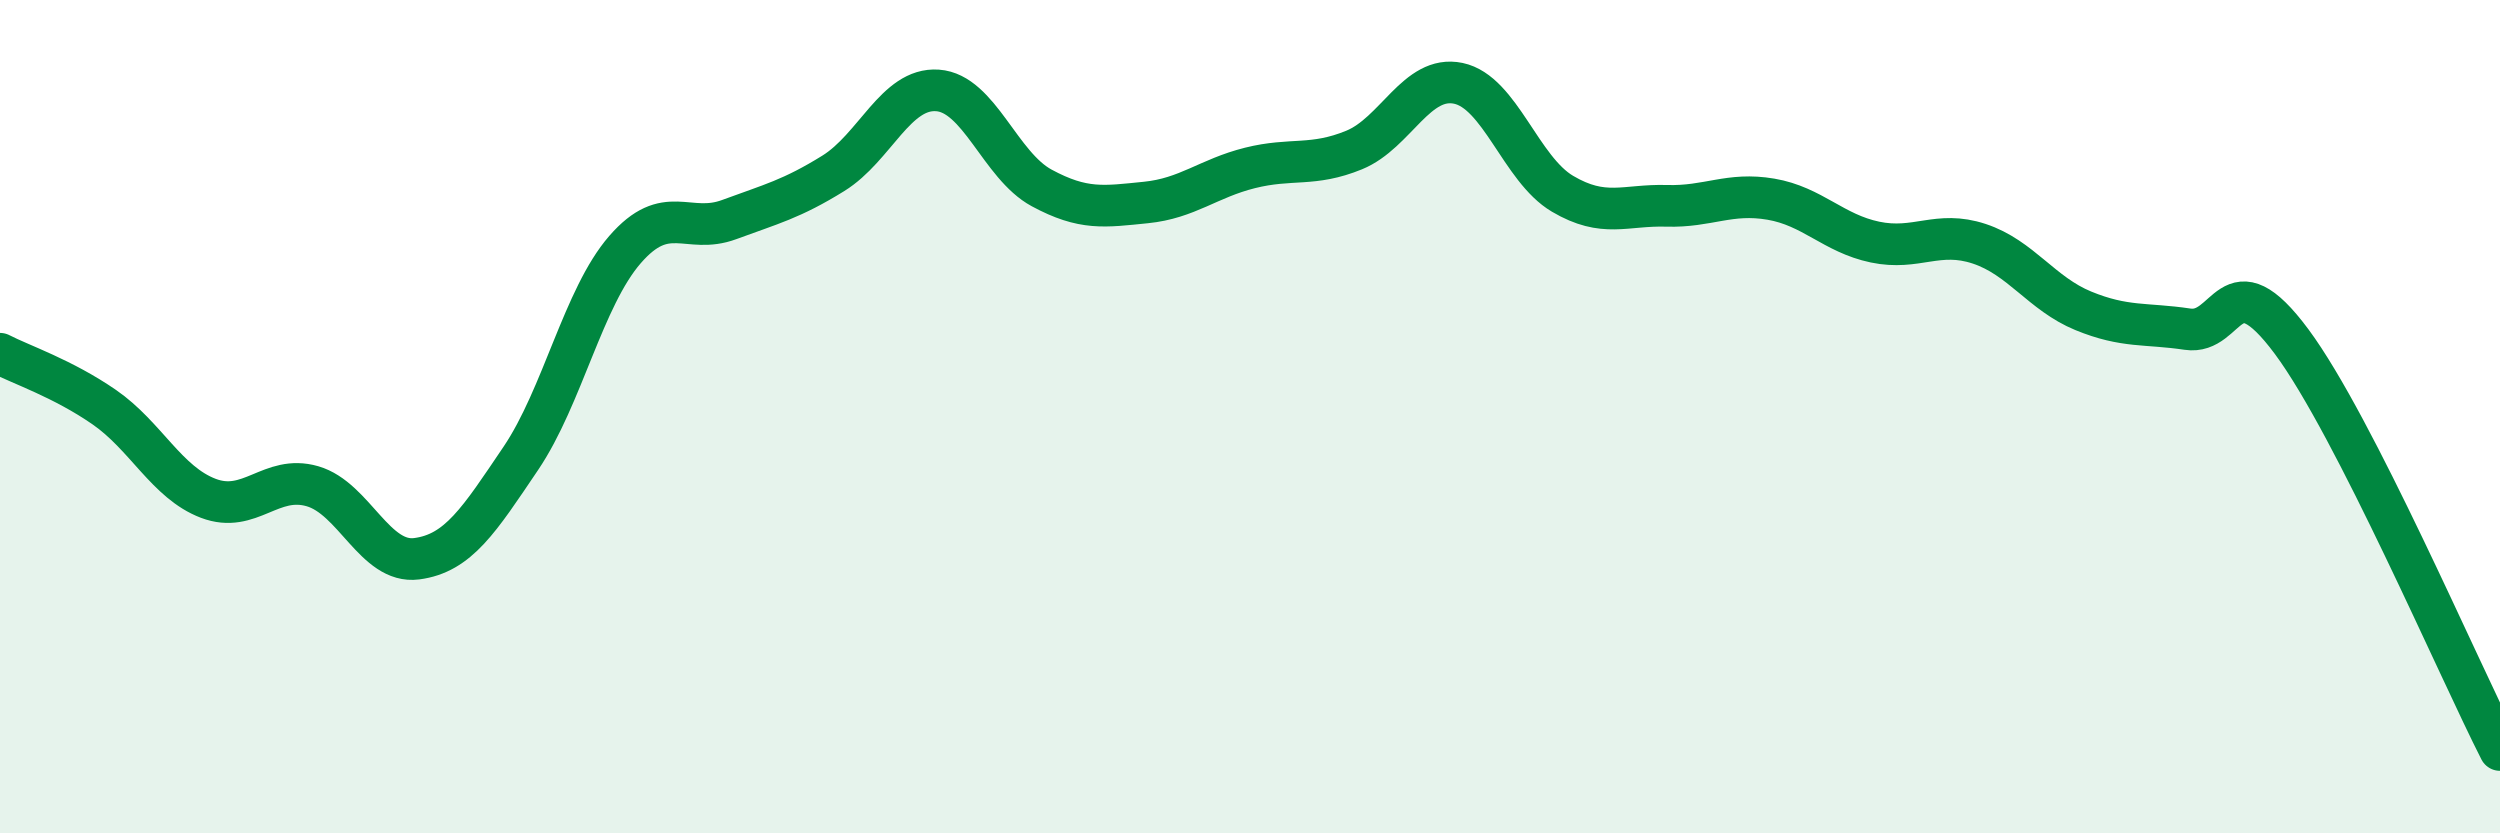
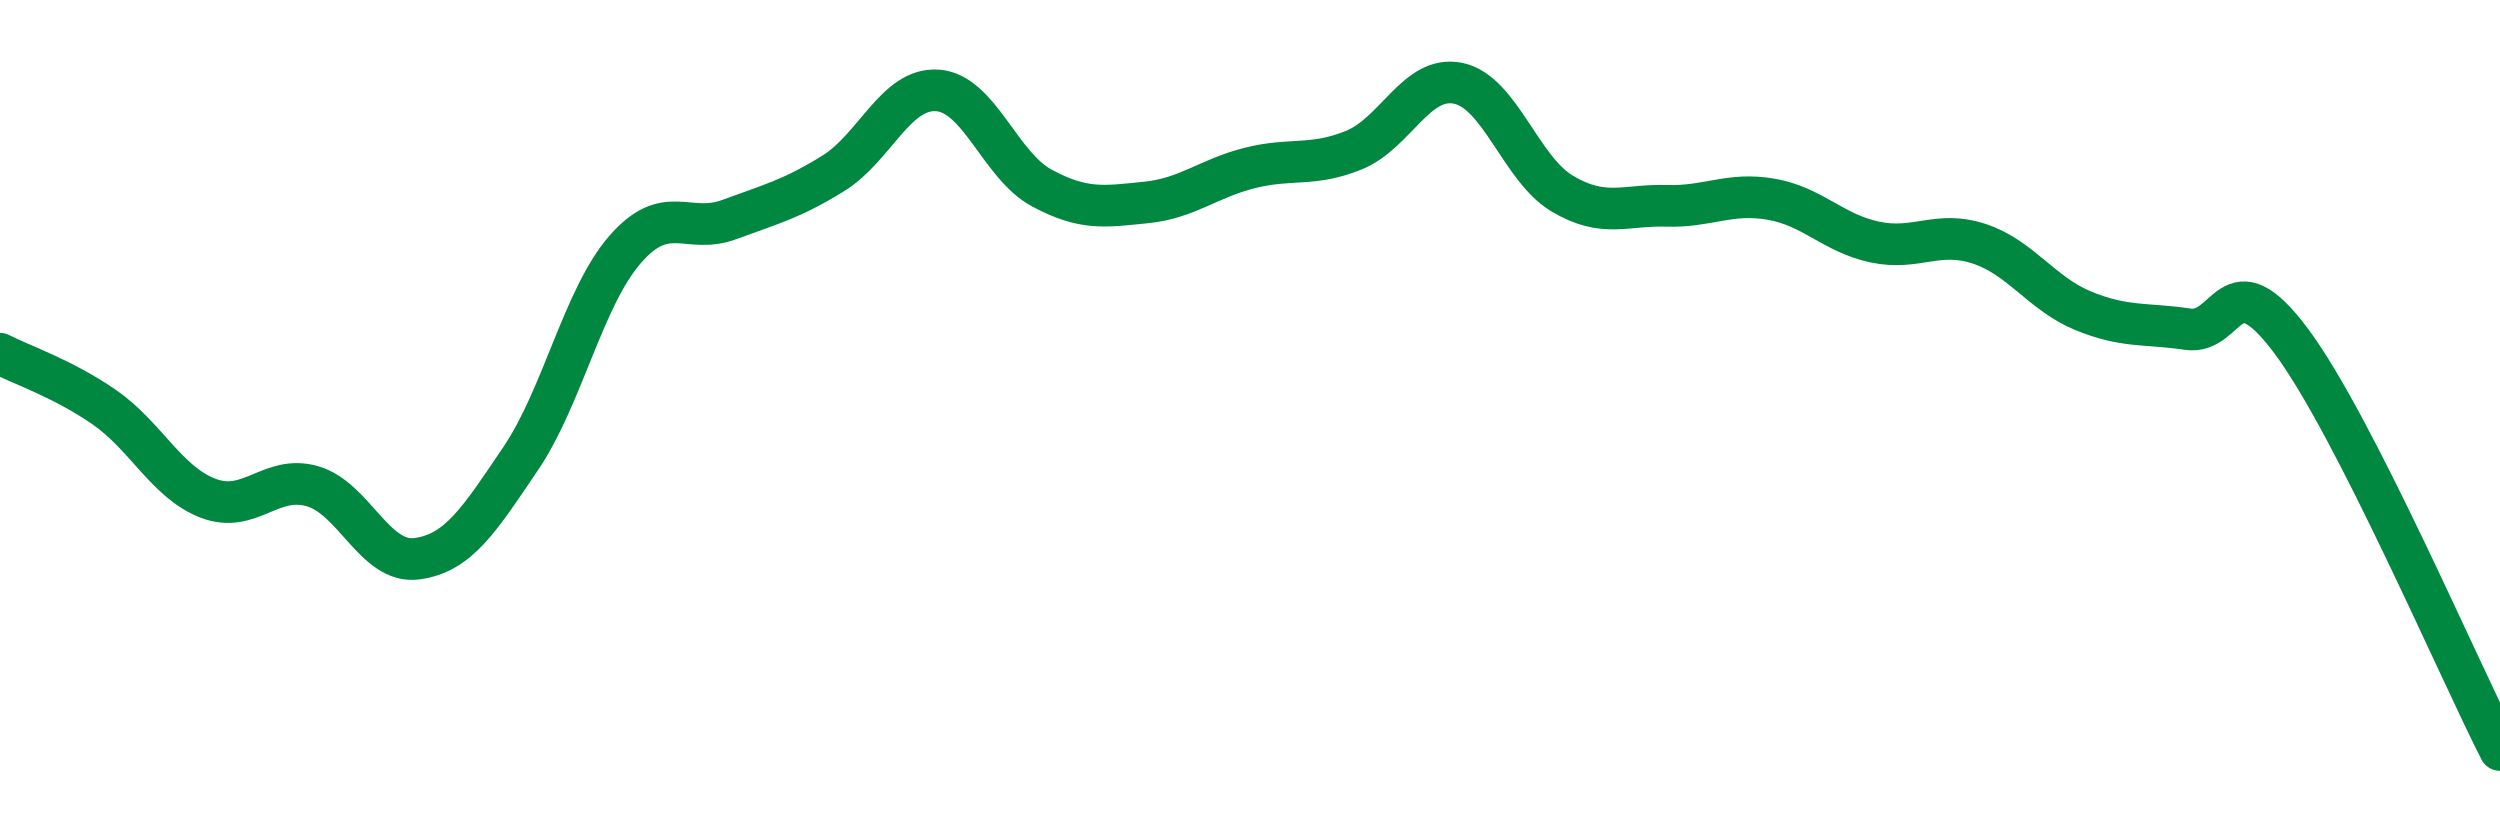
<svg xmlns="http://www.w3.org/2000/svg" width="60" height="20" viewBox="0 0 60 20">
-   <path d="M 0,8.49 C 0.5,8.75 1.5,9.08 2.5,9.77 C 3.5,10.46 4,11.58 5,11.96 C 6,12.34 6.5,11.38 7.5,11.67 C 8.5,11.96 9,13.54 10,13.41 C 11,13.28 11.5,12.48 12.5,11 C 13.5,9.52 14,7.14 15,5.99 C 16,4.84 16.5,5.64 17.5,5.27 C 18.5,4.9 19,4.78 20,4.16 C 21,3.54 21.5,2.1 22.5,2.17 C 23.5,2.24 24,3.97 25,4.51 C 26,5.05 26.5,4.96 27.5,4.86 C 28.5,4.76 29,4.28 30,4.03 C 31,3.78 31.5,4.01 32.5,3.6 C 33.5,3.19 34,1.79 35,2 C 36,2.21 36.5,4.06 37.5,4.65 C 38.5,5.24 39,4.91 40,4.94 C 41,4.97 41.5,4.61 42.5,4.78 C 43.5,4.95 44,5.6 45,5.81 C 46,6.02 46.5,5.52 47.5,5.85 C 48.5,6.18 49,7.05 50,7.46 C 51,7.87 51.5,7.75 52.5,7.9 C 53.5,8.05 53.5,6.18 55,8.2 C 56.5,10.22 59,16.04 60,18L60 20L0 20Z" fill="#008740" opacity="0.1" stroke-linecap="round" stroke-linejoin="round" />
  <path d="M 0,8.49 C 0.5,8.75 1.5,9.08 2.5,9.77 C 3.5,10.46 4,11.58 5,11.96 C 6,12.34 6.5,11.38 7.5,11.67 C 8.5,11.96 9,13.54 10,13.41 C 11,13.28 11.5,12.48 12.5,11 C 13.5,9.52 14,7.14 15,5.99 C 16,4.84 16.5,5.64 17.5,5.27 C 18.5,4.9 19,4.78 20,4.16 C 21,3.54 21.5,2.1 22.5,2.17 C 23.5,2.24 24,3.97 25,4.51 C 26,5.05 26.5,4.96 27.5,4.86 C 28.5,4.76 29,4.28 30,4.03 C 31,3.78 31.5,4.01 32.5,3.6 C 33.5,3.19 34,1.79 35,2 C 36,2.21 36.5,4.06 37.5,4.65 C 38.5,5.24 39,4.91 40,4.94 C 41,4.97 41.5,4.61 42.5,4.78 C 43.5,4.95 44,5.6 45,5.81 C 46,6.02 46.5,5.52 47.5,5.85 C 48.5,6.18 49,7.05 50,7.46 C 51,7.87 51.5,7.75 52.5,7.9 C 53.5,8.05 53.5,6.18 55,8.2 C 56.5,10.22 59,16.04 60,18" stroke="#008740" stroke-width="1" fill="none" stroke-linecap="round" stroke-linejoin="round" />
</svg>